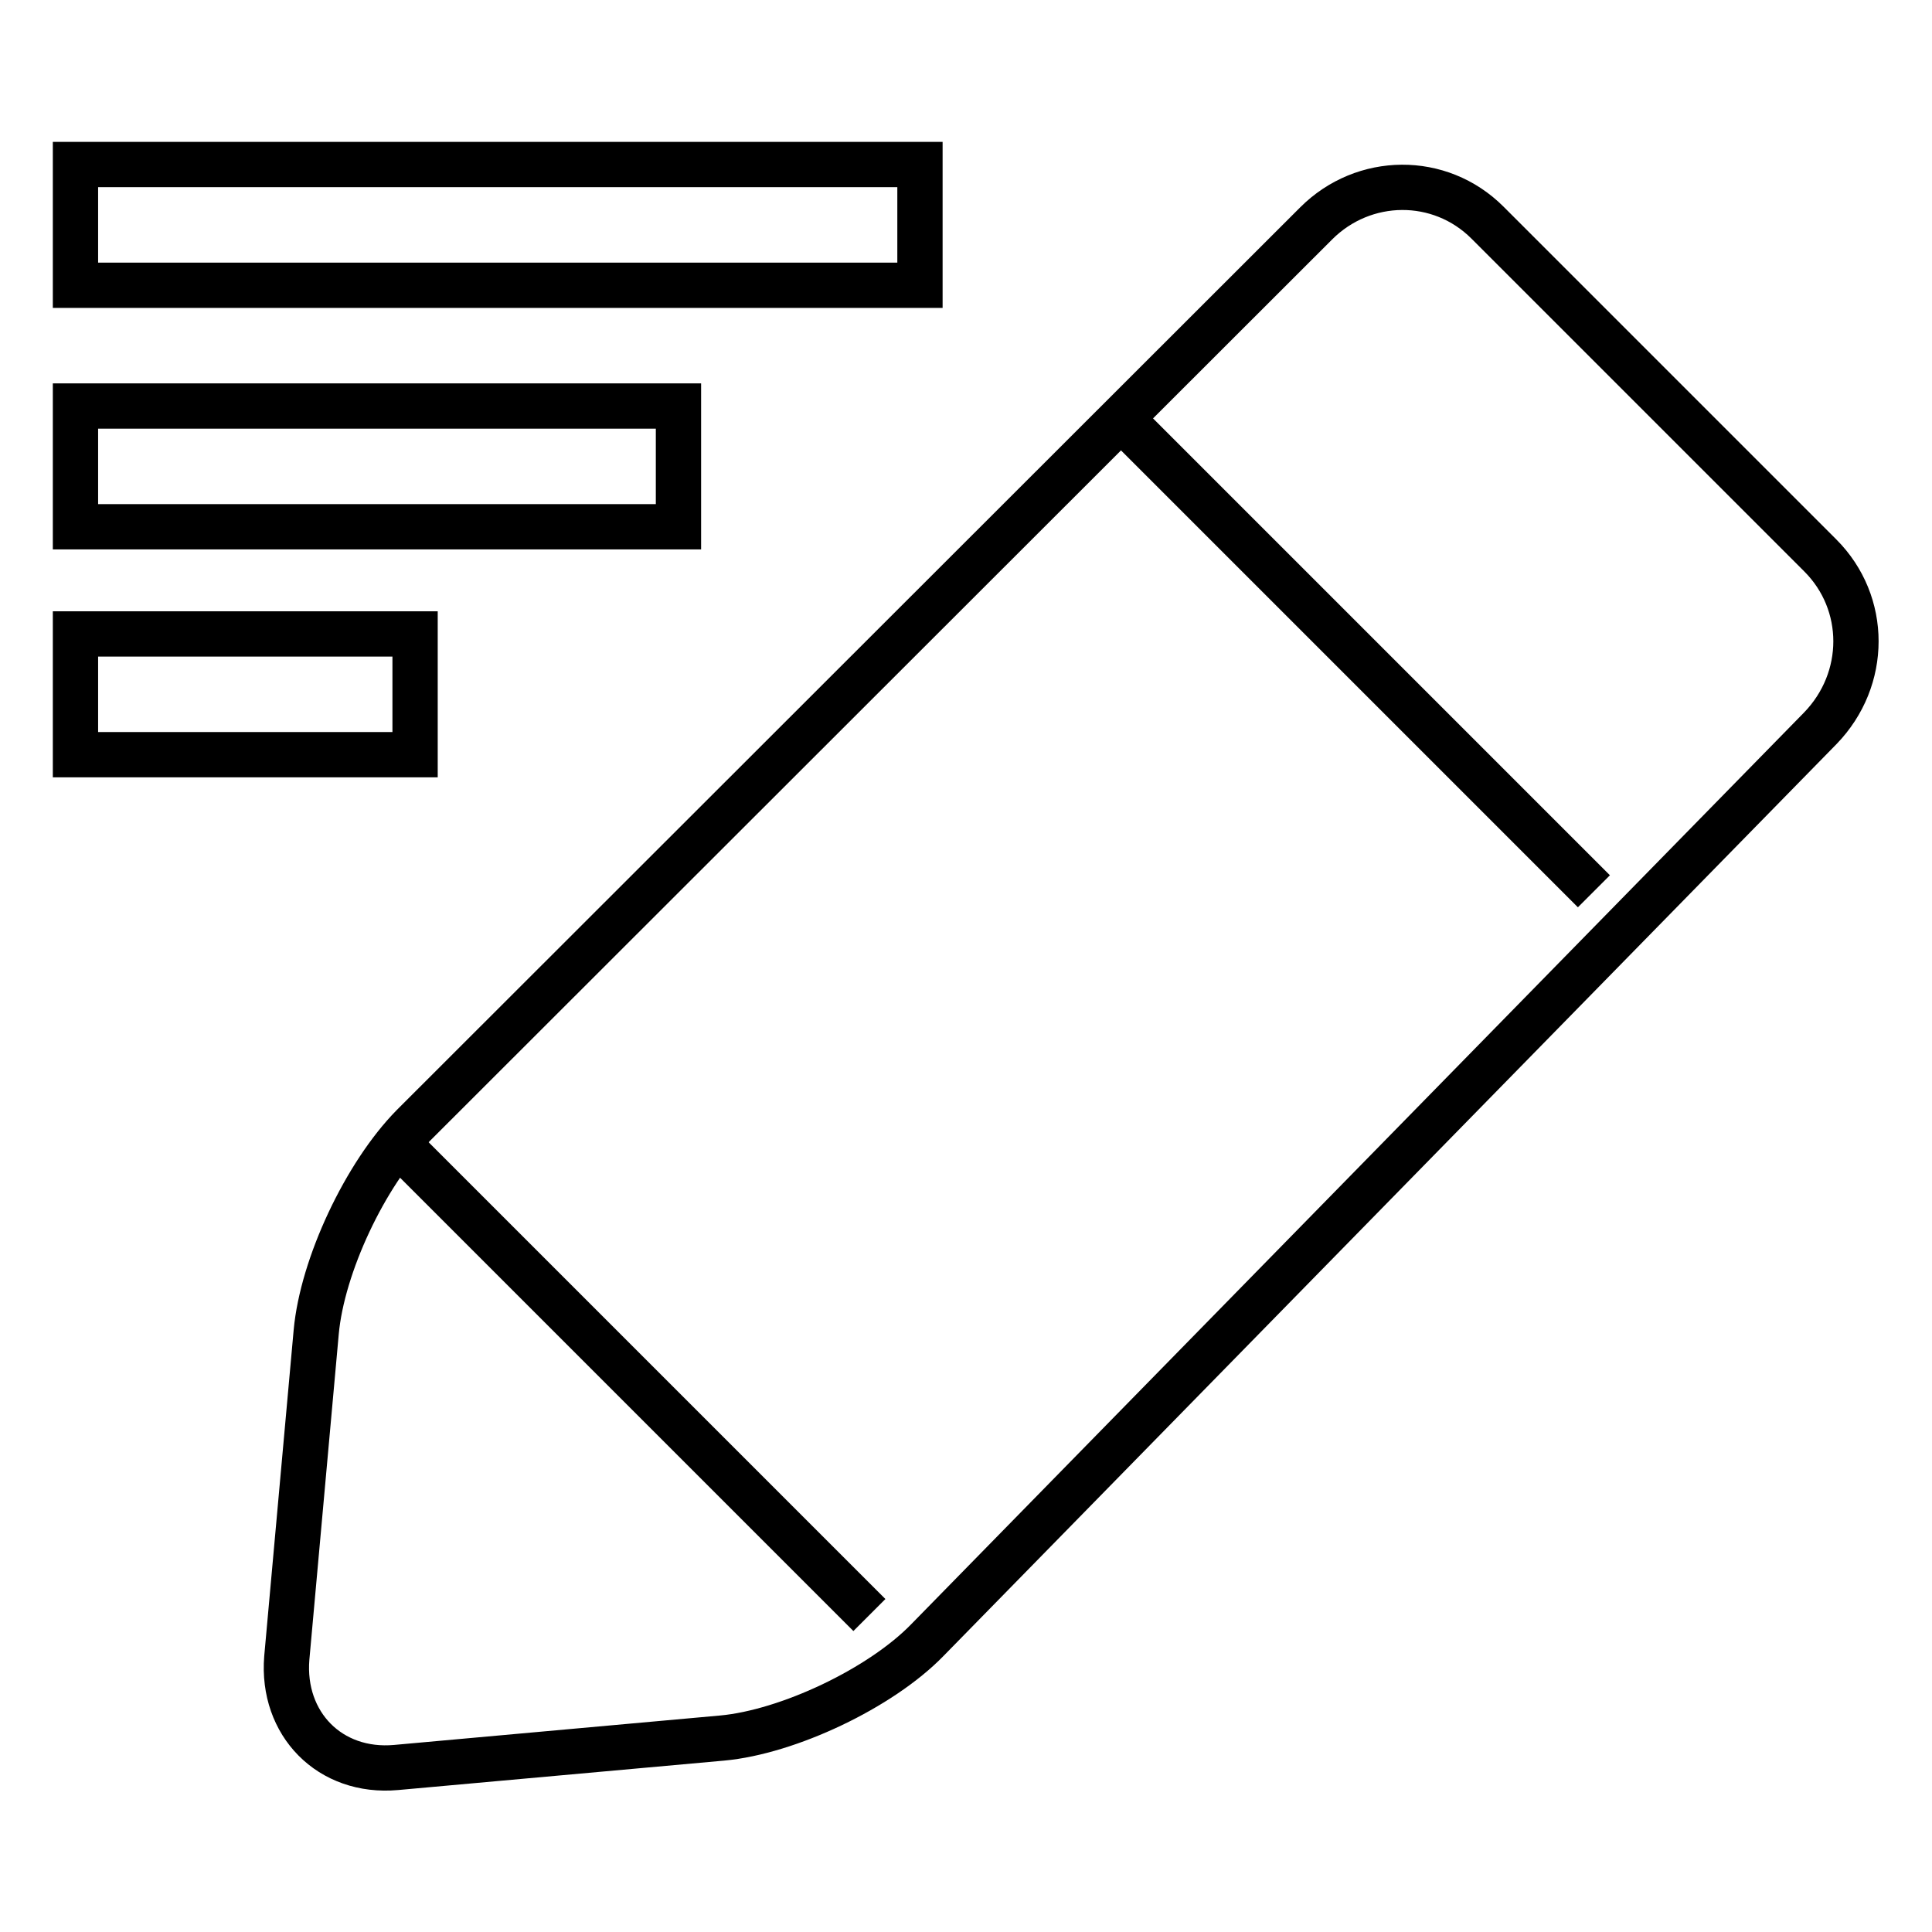
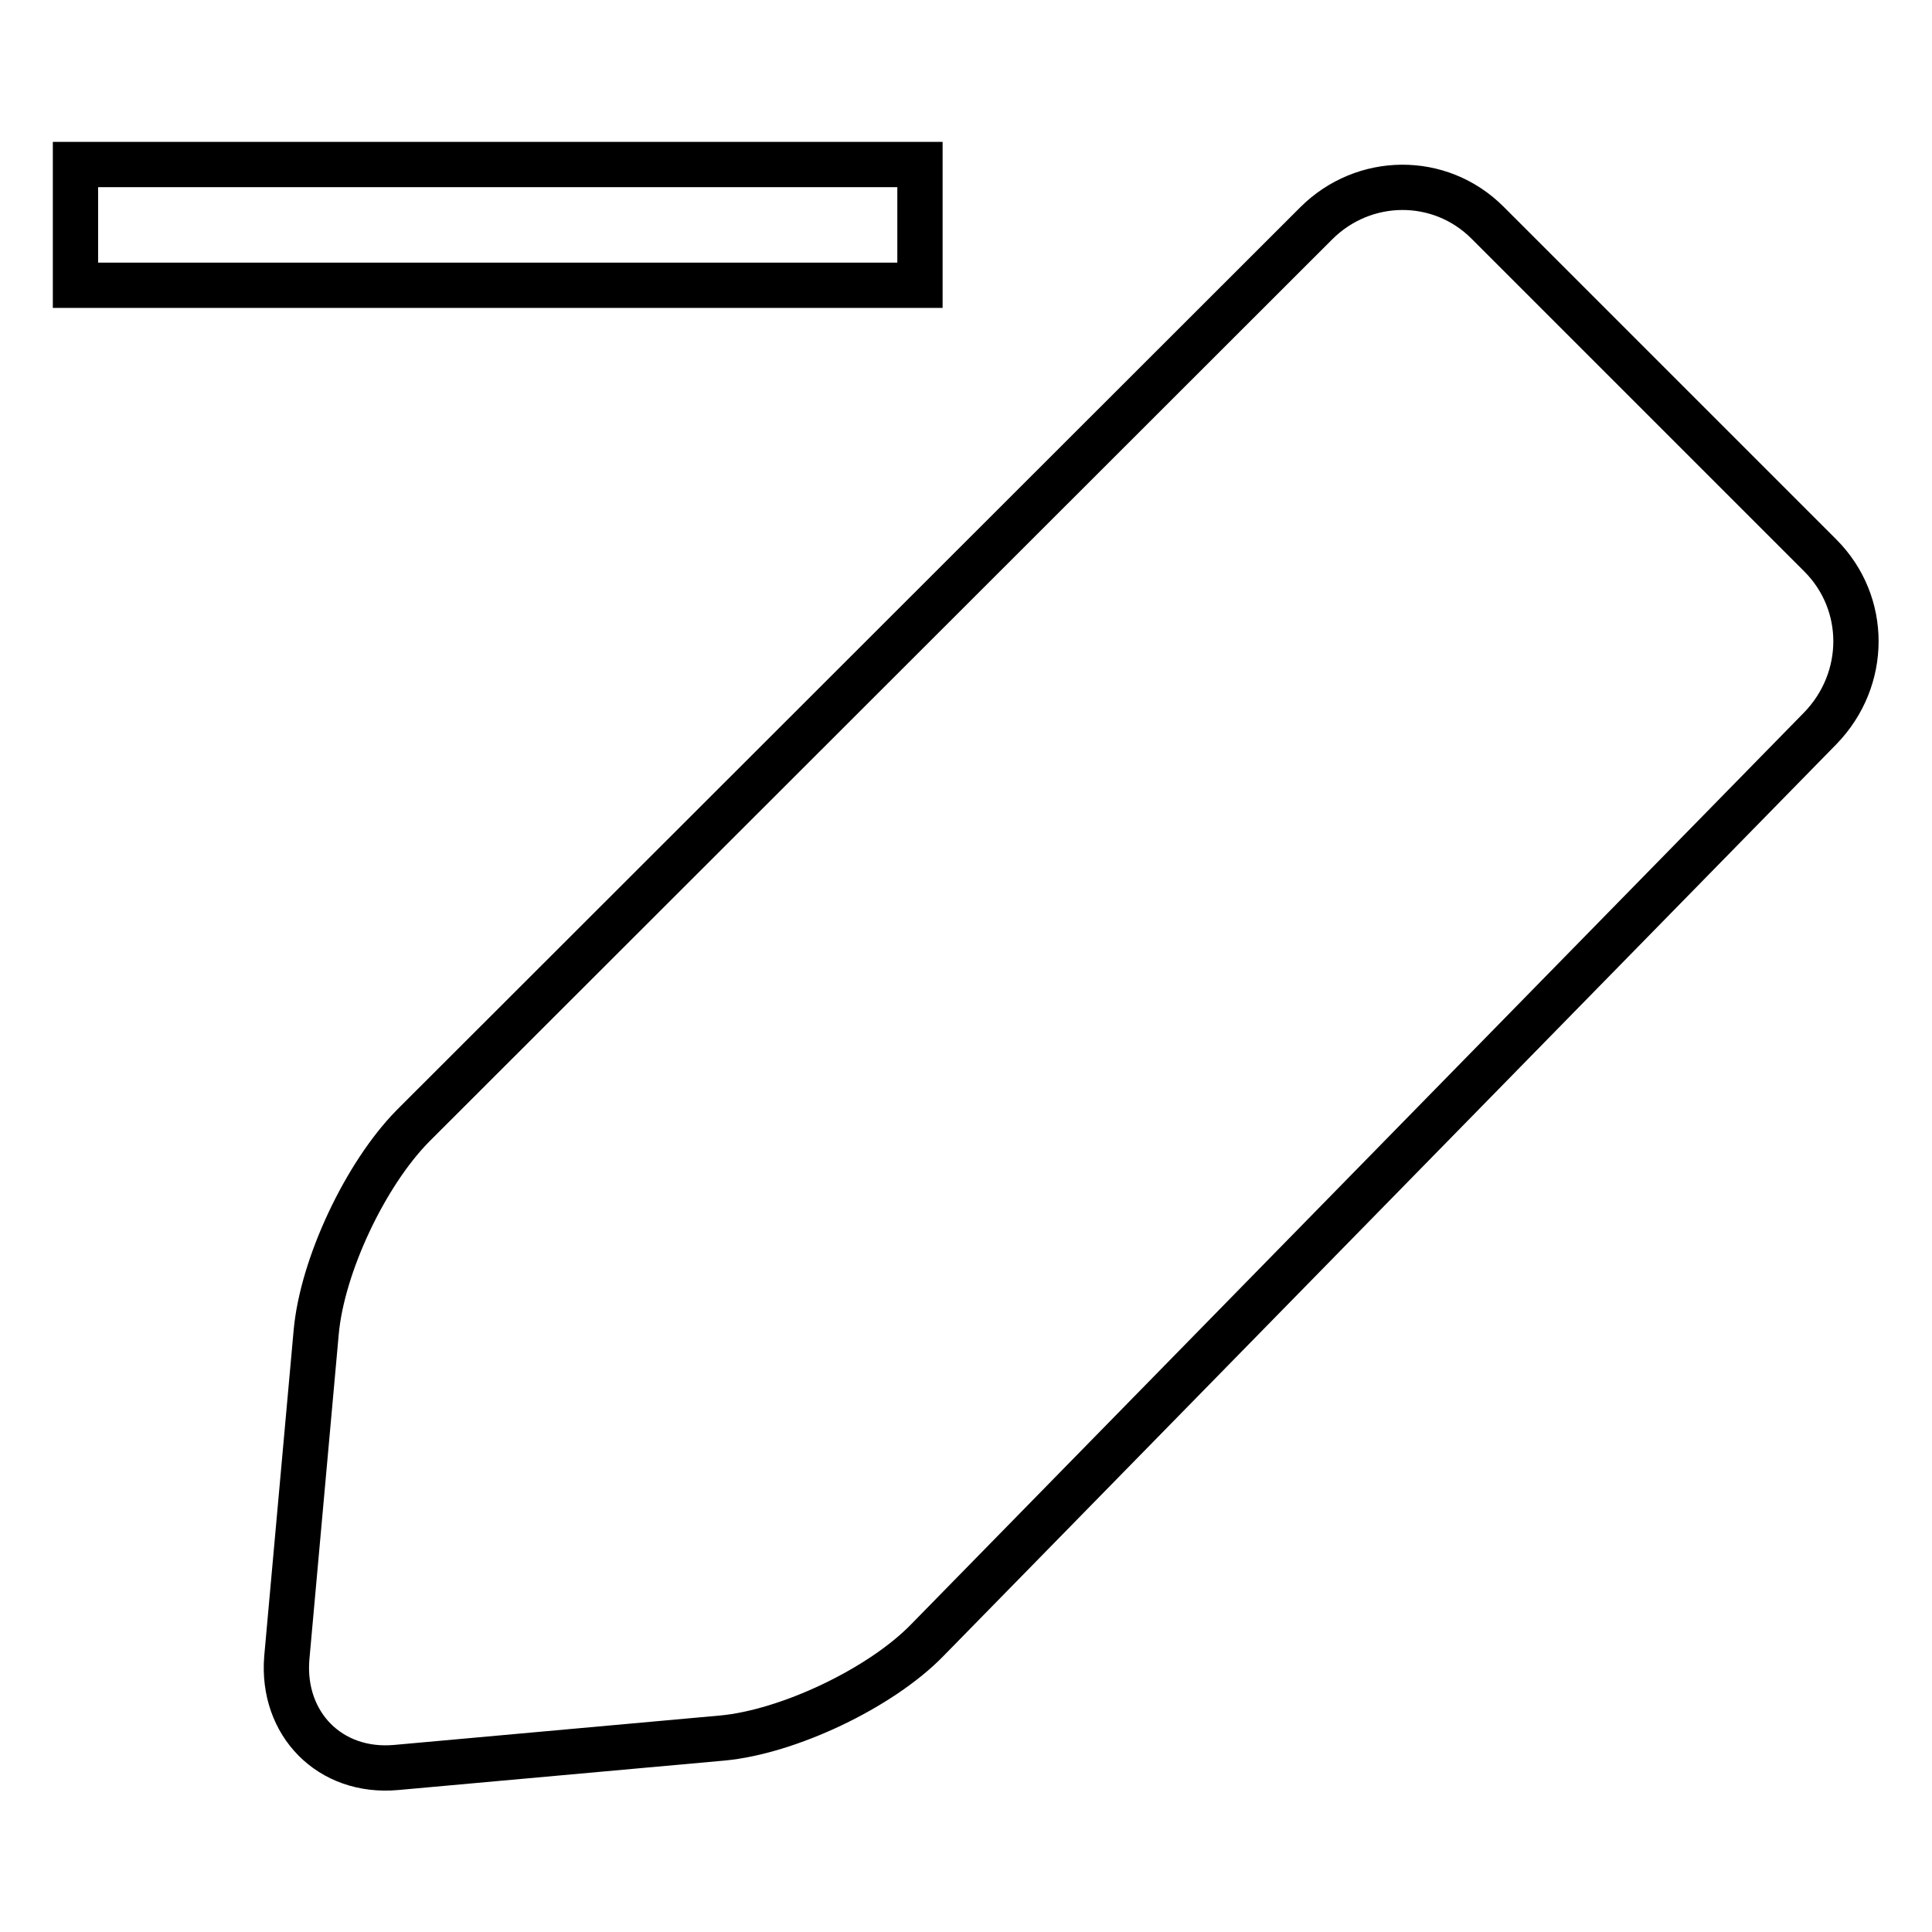
<svg xmlns="http://www.w3.org/2000/svg" version="1.1" x="0px" y="0px" viewBox="0 0 256 256" enable-background="new 0 0 256 256" xml:space="preserve">
  <g>
    <g>
      <path stroke-width="6" fill-opacity="0" stroke="#000000" d="M10,21.8h111.9v16H10V21.8z" />
-       <path stroke-width="6" fill-opacity="0" stroke="#000000" d="M10,53.8h79.9v16H10V53.8z" />
-       <path stroke-width="6" fill-opacity="0" stroke="#000000" d="M10,84h45v16H10V84L10,84z" />
      <path stroke-width="6" fill-opacity="0" stroke="#000000" d="M174.4,29.6c6.3-6.3,16.4-6.4,22.7-0.1l44.1,44.1c6.3,6.3,6.3,16.4,0,22.9L122.9,217.3c-6.2,6.4-18.5,12.2-27.2,13l-43.2,3.9c-8.8,0.8-15.2-5.8-14.5-14.5l3.9-43.2c0.8-8.8,6.5-20.9,12.8-27.3L174.4,29.6L174.4,29.6z" />
-       <path stroke-width="6" fill-opacity="0" stroke="#000000" d="M51.3,150.1l63.9,63.9" />
-       <path stroke-width="6" fill-opacity="0" stroke="#000000" d="M147.3,54.2l63.9,63.9" />
    </g>
  </g>
</svg>